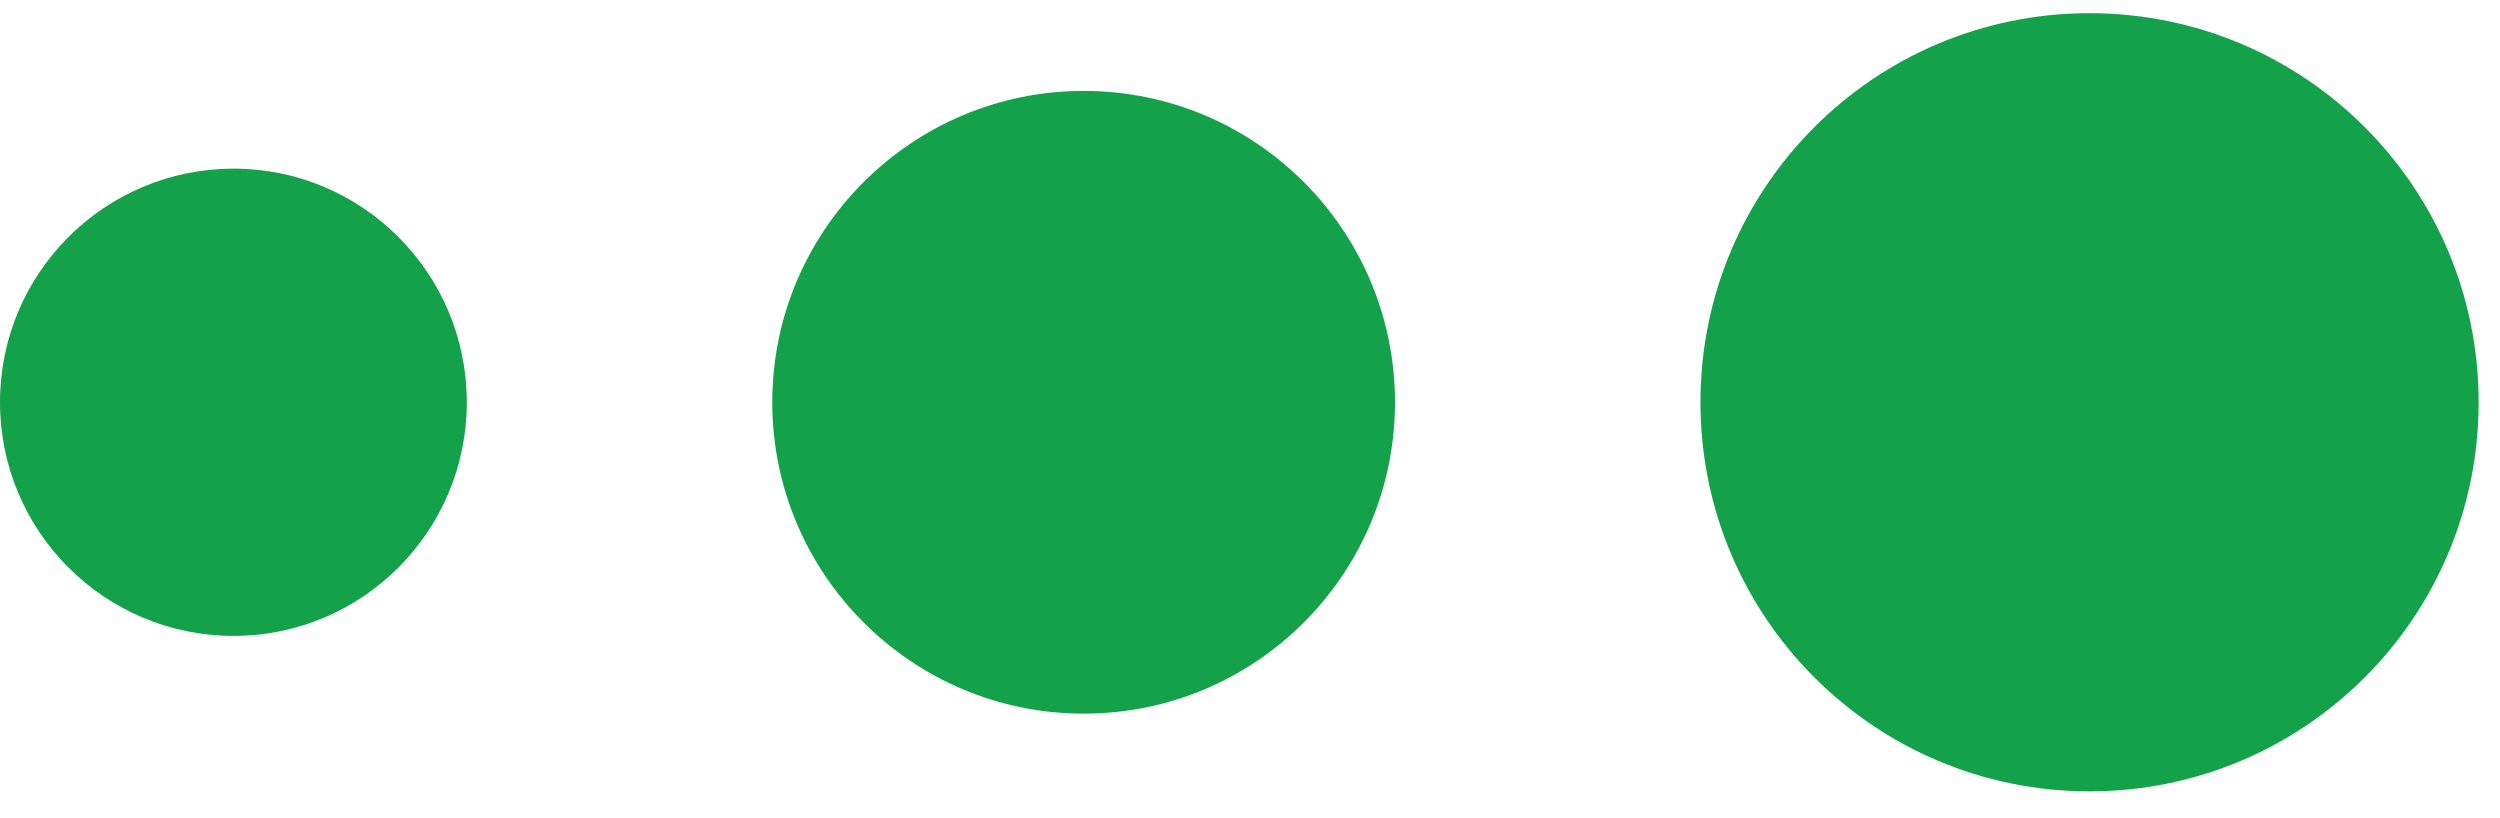
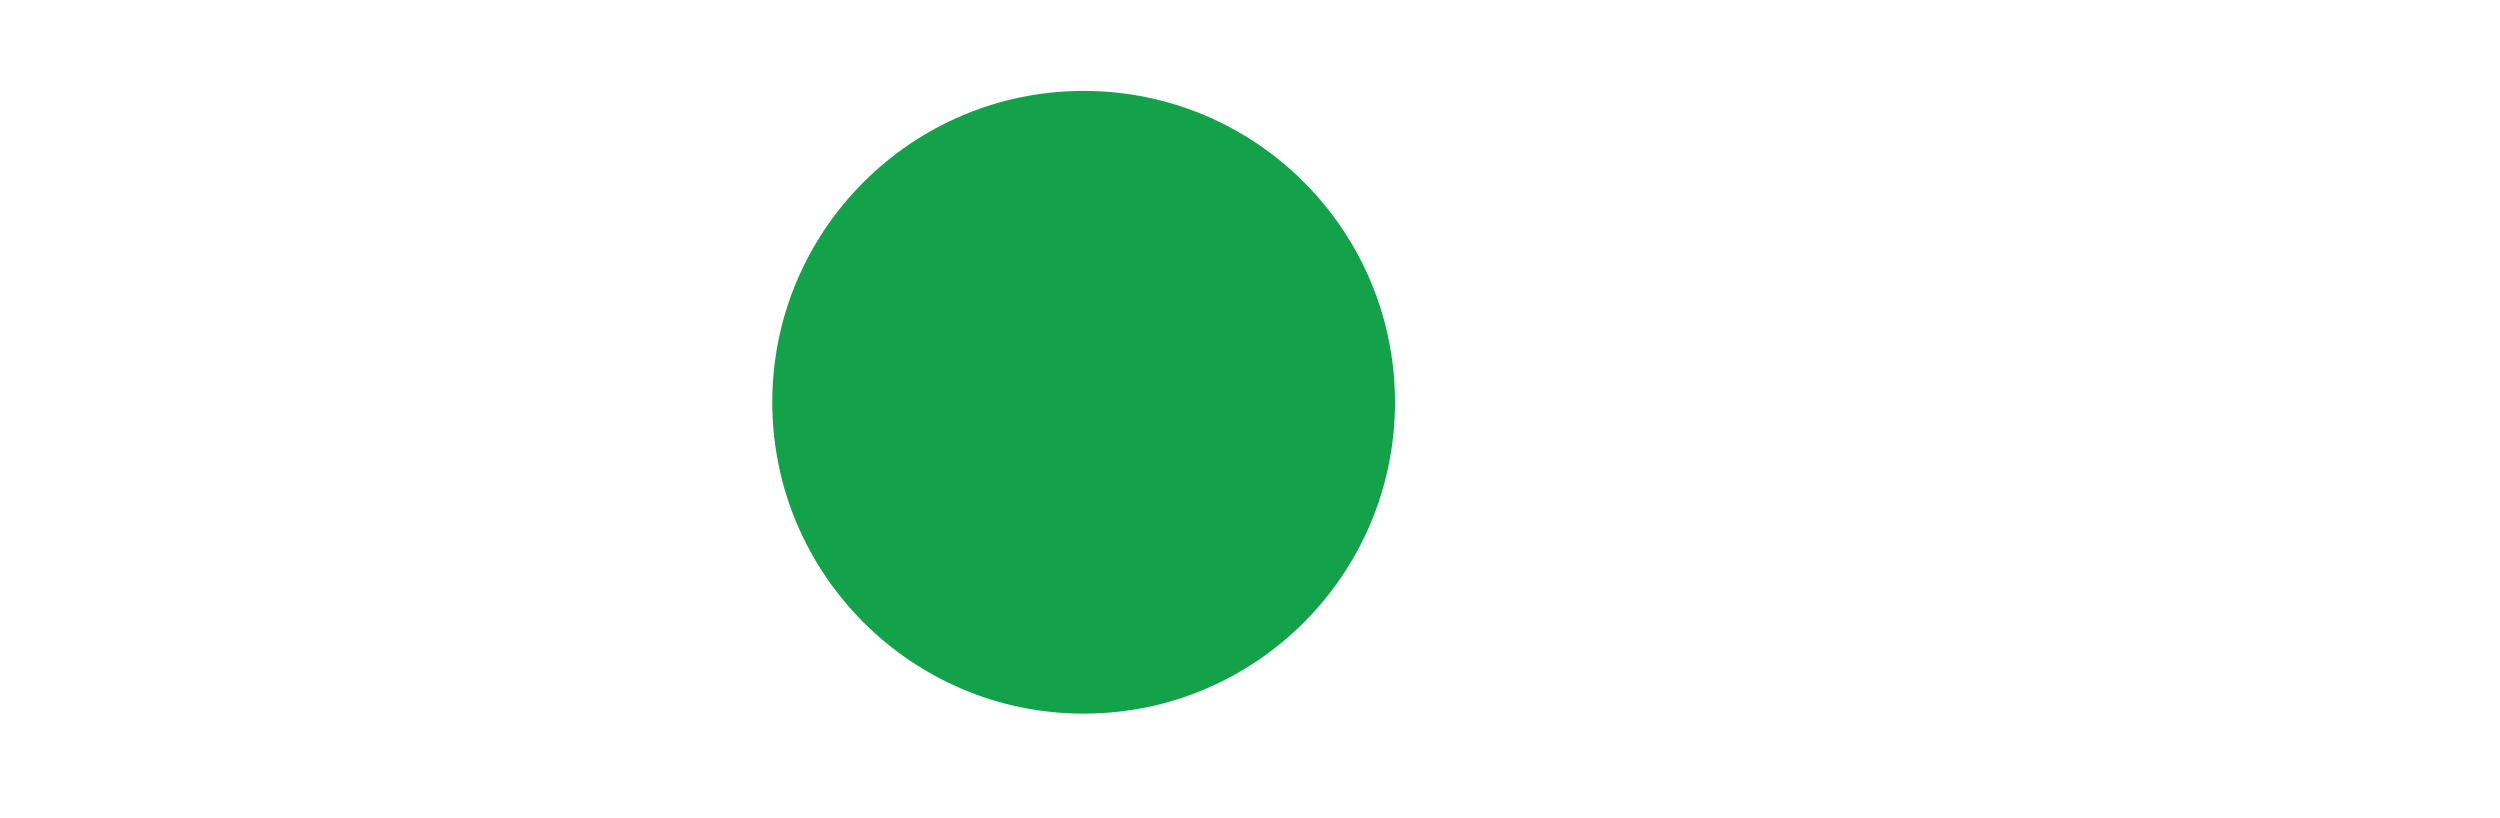
<svg xmlns="http://www.w3.org/2000/svg" height="18" width="55" viewBox="0 0 55 18">
-   <path fill="#13a249" fill-rule="evenodd" d="M 54.53 8.85 C 54.53 13.58 50.7 17.41 45.97 17.41 C 41.24 17.41 37.41 13.58 37.41 8.85 C 37.41 4.12 41.24 0.29 45.97 0.29 C 50.7 0.29 54.53 4.12 54.53 8.85" />
-   <path fill="#13a249" fill-rule="evenodd" d="M 10.27 8.85 C 10.27 11.69 7.97 13.99 5.14 13.99 C 2.3 13.99 0 11.69 0 8.85 C 0 6.01 2.3 3.71 5.14 3.71 C 7.97 3.71 10.27 6.01 10.27 8.85" />
  <path fill="#13a249" fill-rule="evenodd" d="M 30.69 8.85 C 30.69 12.63 27.63 15.7 23.84 15.7 C 20.06 15.7 16.99 12.63 16.99 8.85 C 16.99 5.07 20.06 2 23.84 2 C 27.63 2 30.69 5.07 30.69 8.85" />
</svg>